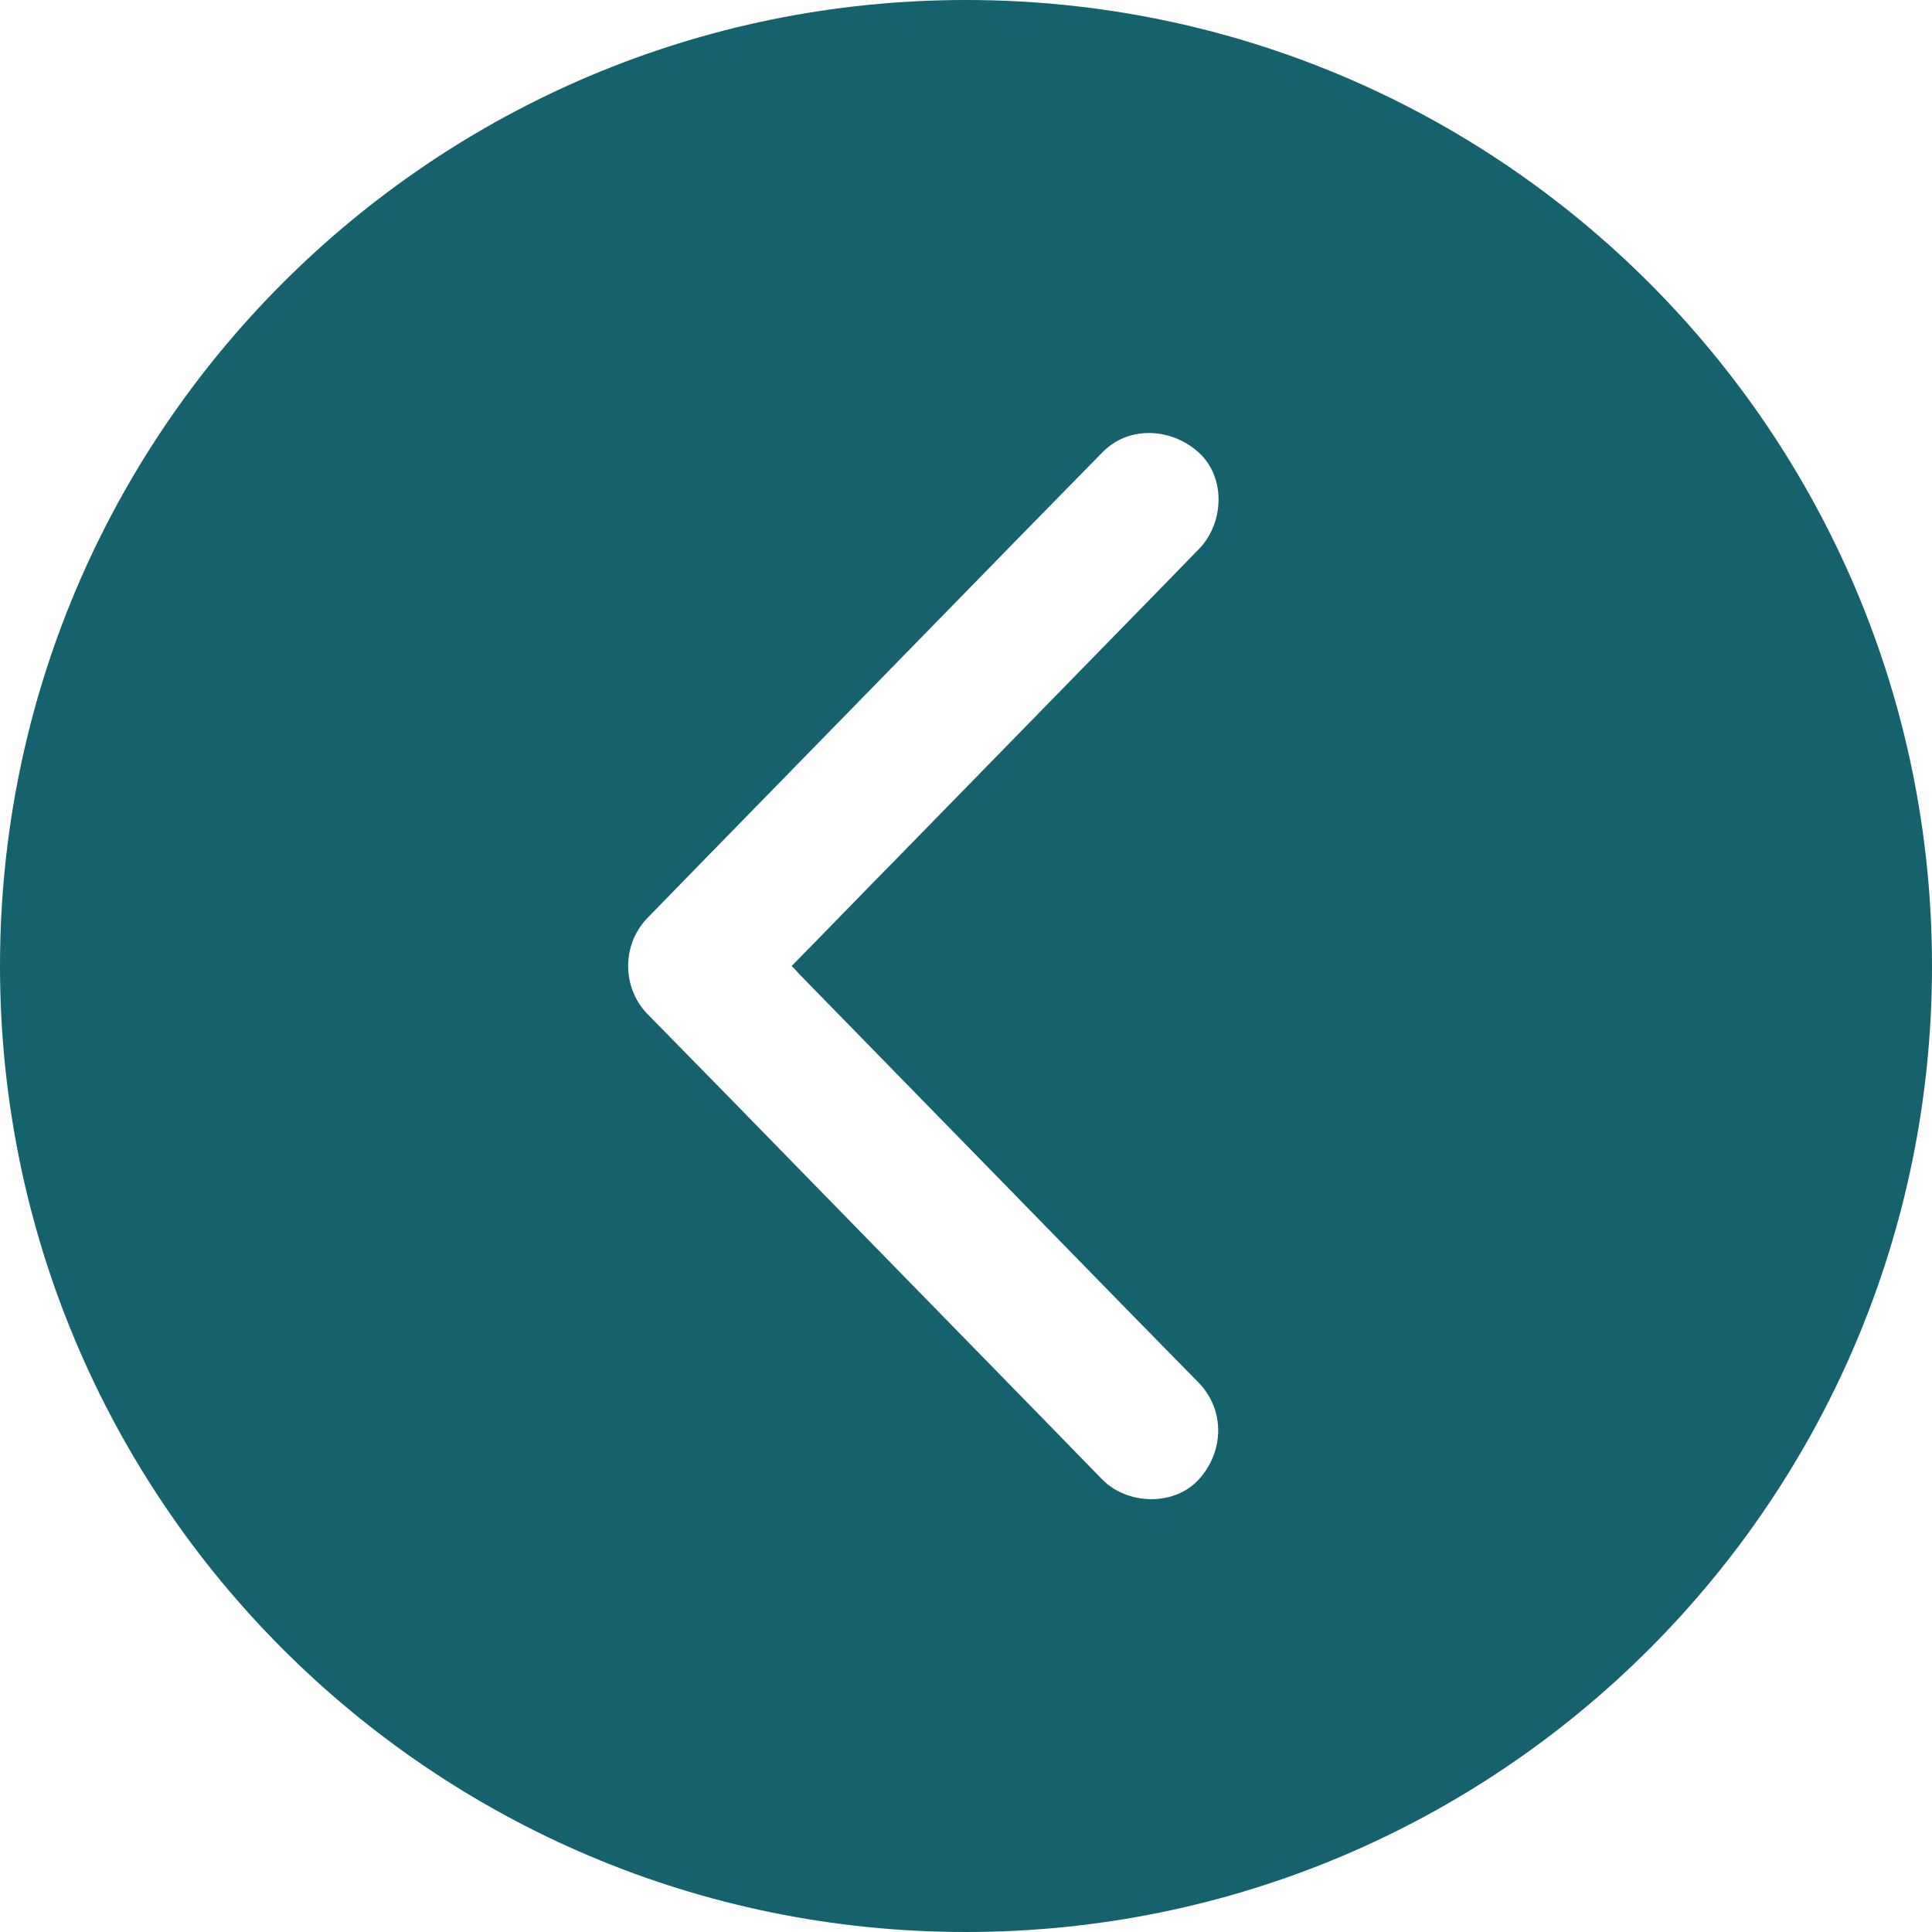
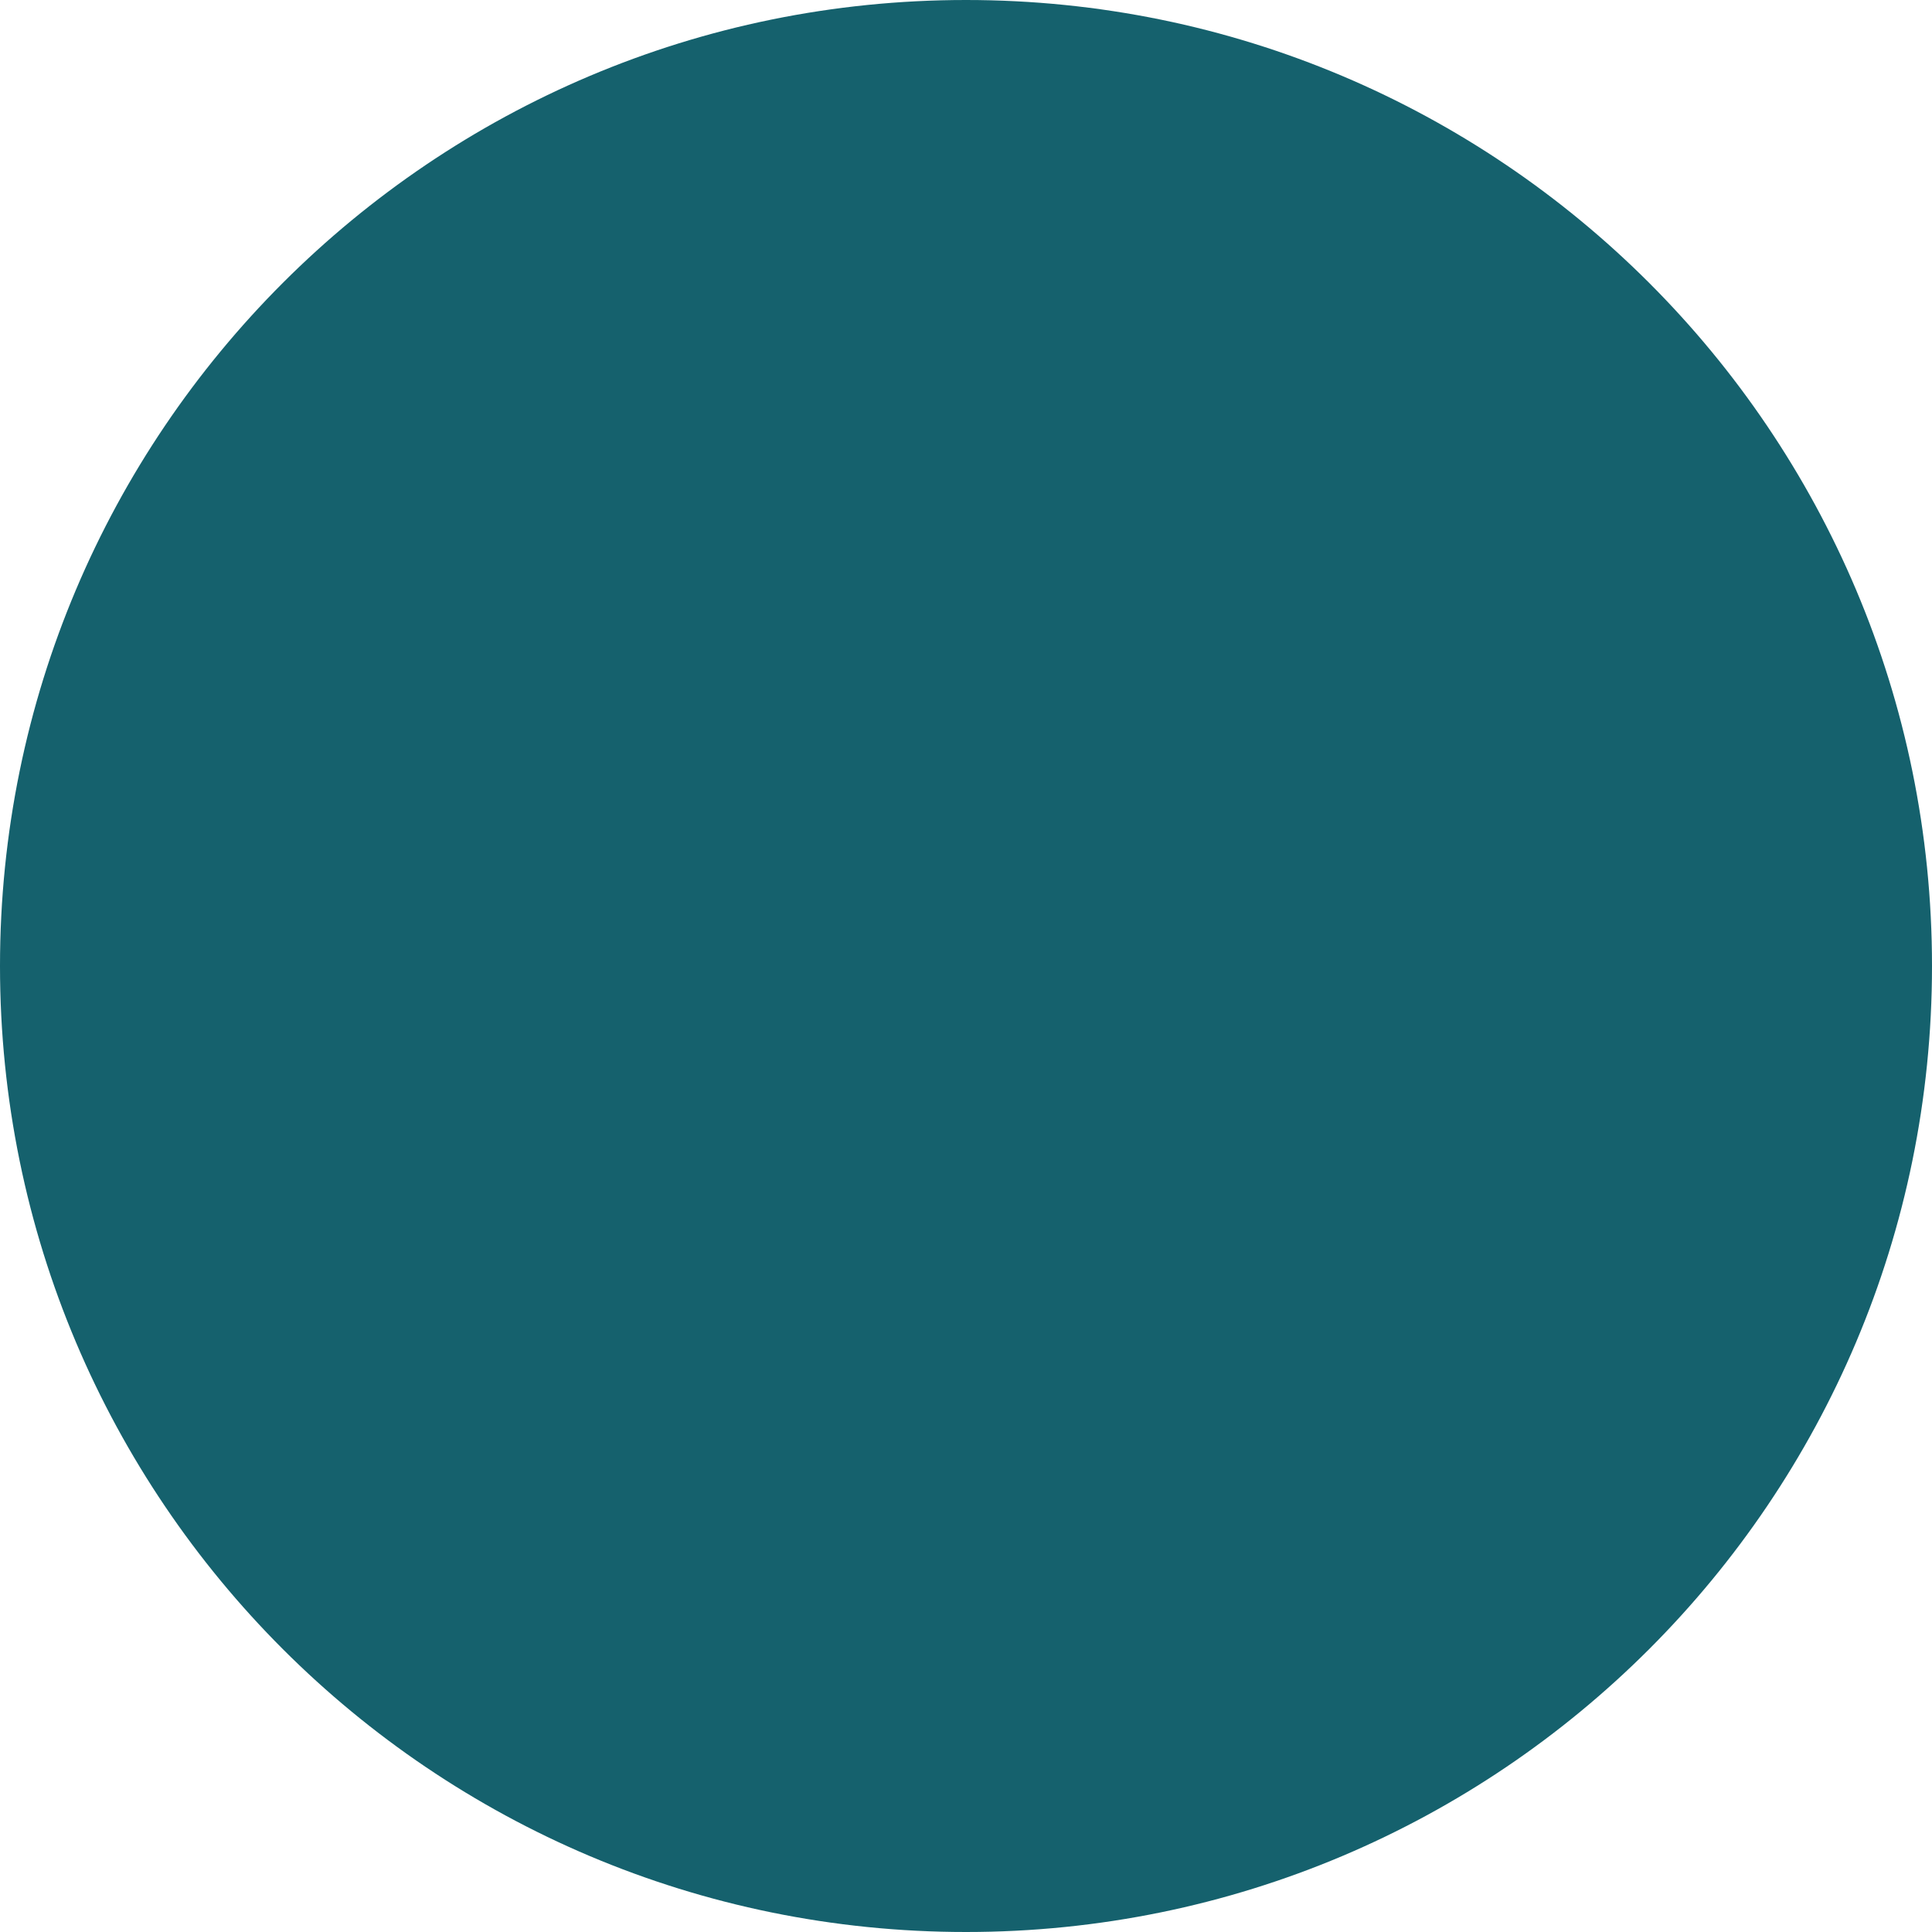
<svg xmlns="http://www.w3.org/2000/svg" id="Layer_1" data-name="Layer 1" viewBox="0 0 40 40">
  <defs>
    <style>
      .cls-1 {
        fill: #15616d;
        stroke-width: 0px;
      }
    </style>
  </defs>
-   <path class="cls-1" d="M20,40c11.05,0,20-8.95,20-20S31.05,0,20,0,0,8.95,0,20s8.95,20,20,20ZM13.41,19c.38-.39.77-.79,1.15-1.18,1.69-1.73,3.38-3.46,5.07-5.19,1.06-1.09,2.12-2.17,3.19-3.26.55-.57,1.44-.51,2,0,.57.52.52,1.47,0,2-.38.39-.77.79-1.15,1.18-1.69,1.73-3.38,3.46-5.07,5.19-.74.75-1.47,1.51-2.21,2.26.06.06.12.12.17.18,1.69,1.73,3.38,3.46,5.07,5.19,1.06,1.09,2.12,2.17,3.19,3.26.55.57.52,1.43,0,2-.51.56-1.48.53-2,0-.38-.39-.77-.79-1.15-1.18-1.69-1.73-3.38-3.46-5.07-5.19-1.06-1.09-2.12-2.17-3.19-3.26-.54-.55-.54-1.45,0-2Z" />
+   <path class="cls-1" d="M20,40c11.05,0,20-8.95,20-20S31.05,0,20,0,0,8.95,0,20s8.95,20,20,20ZM13.41,19Z" />
</svg>